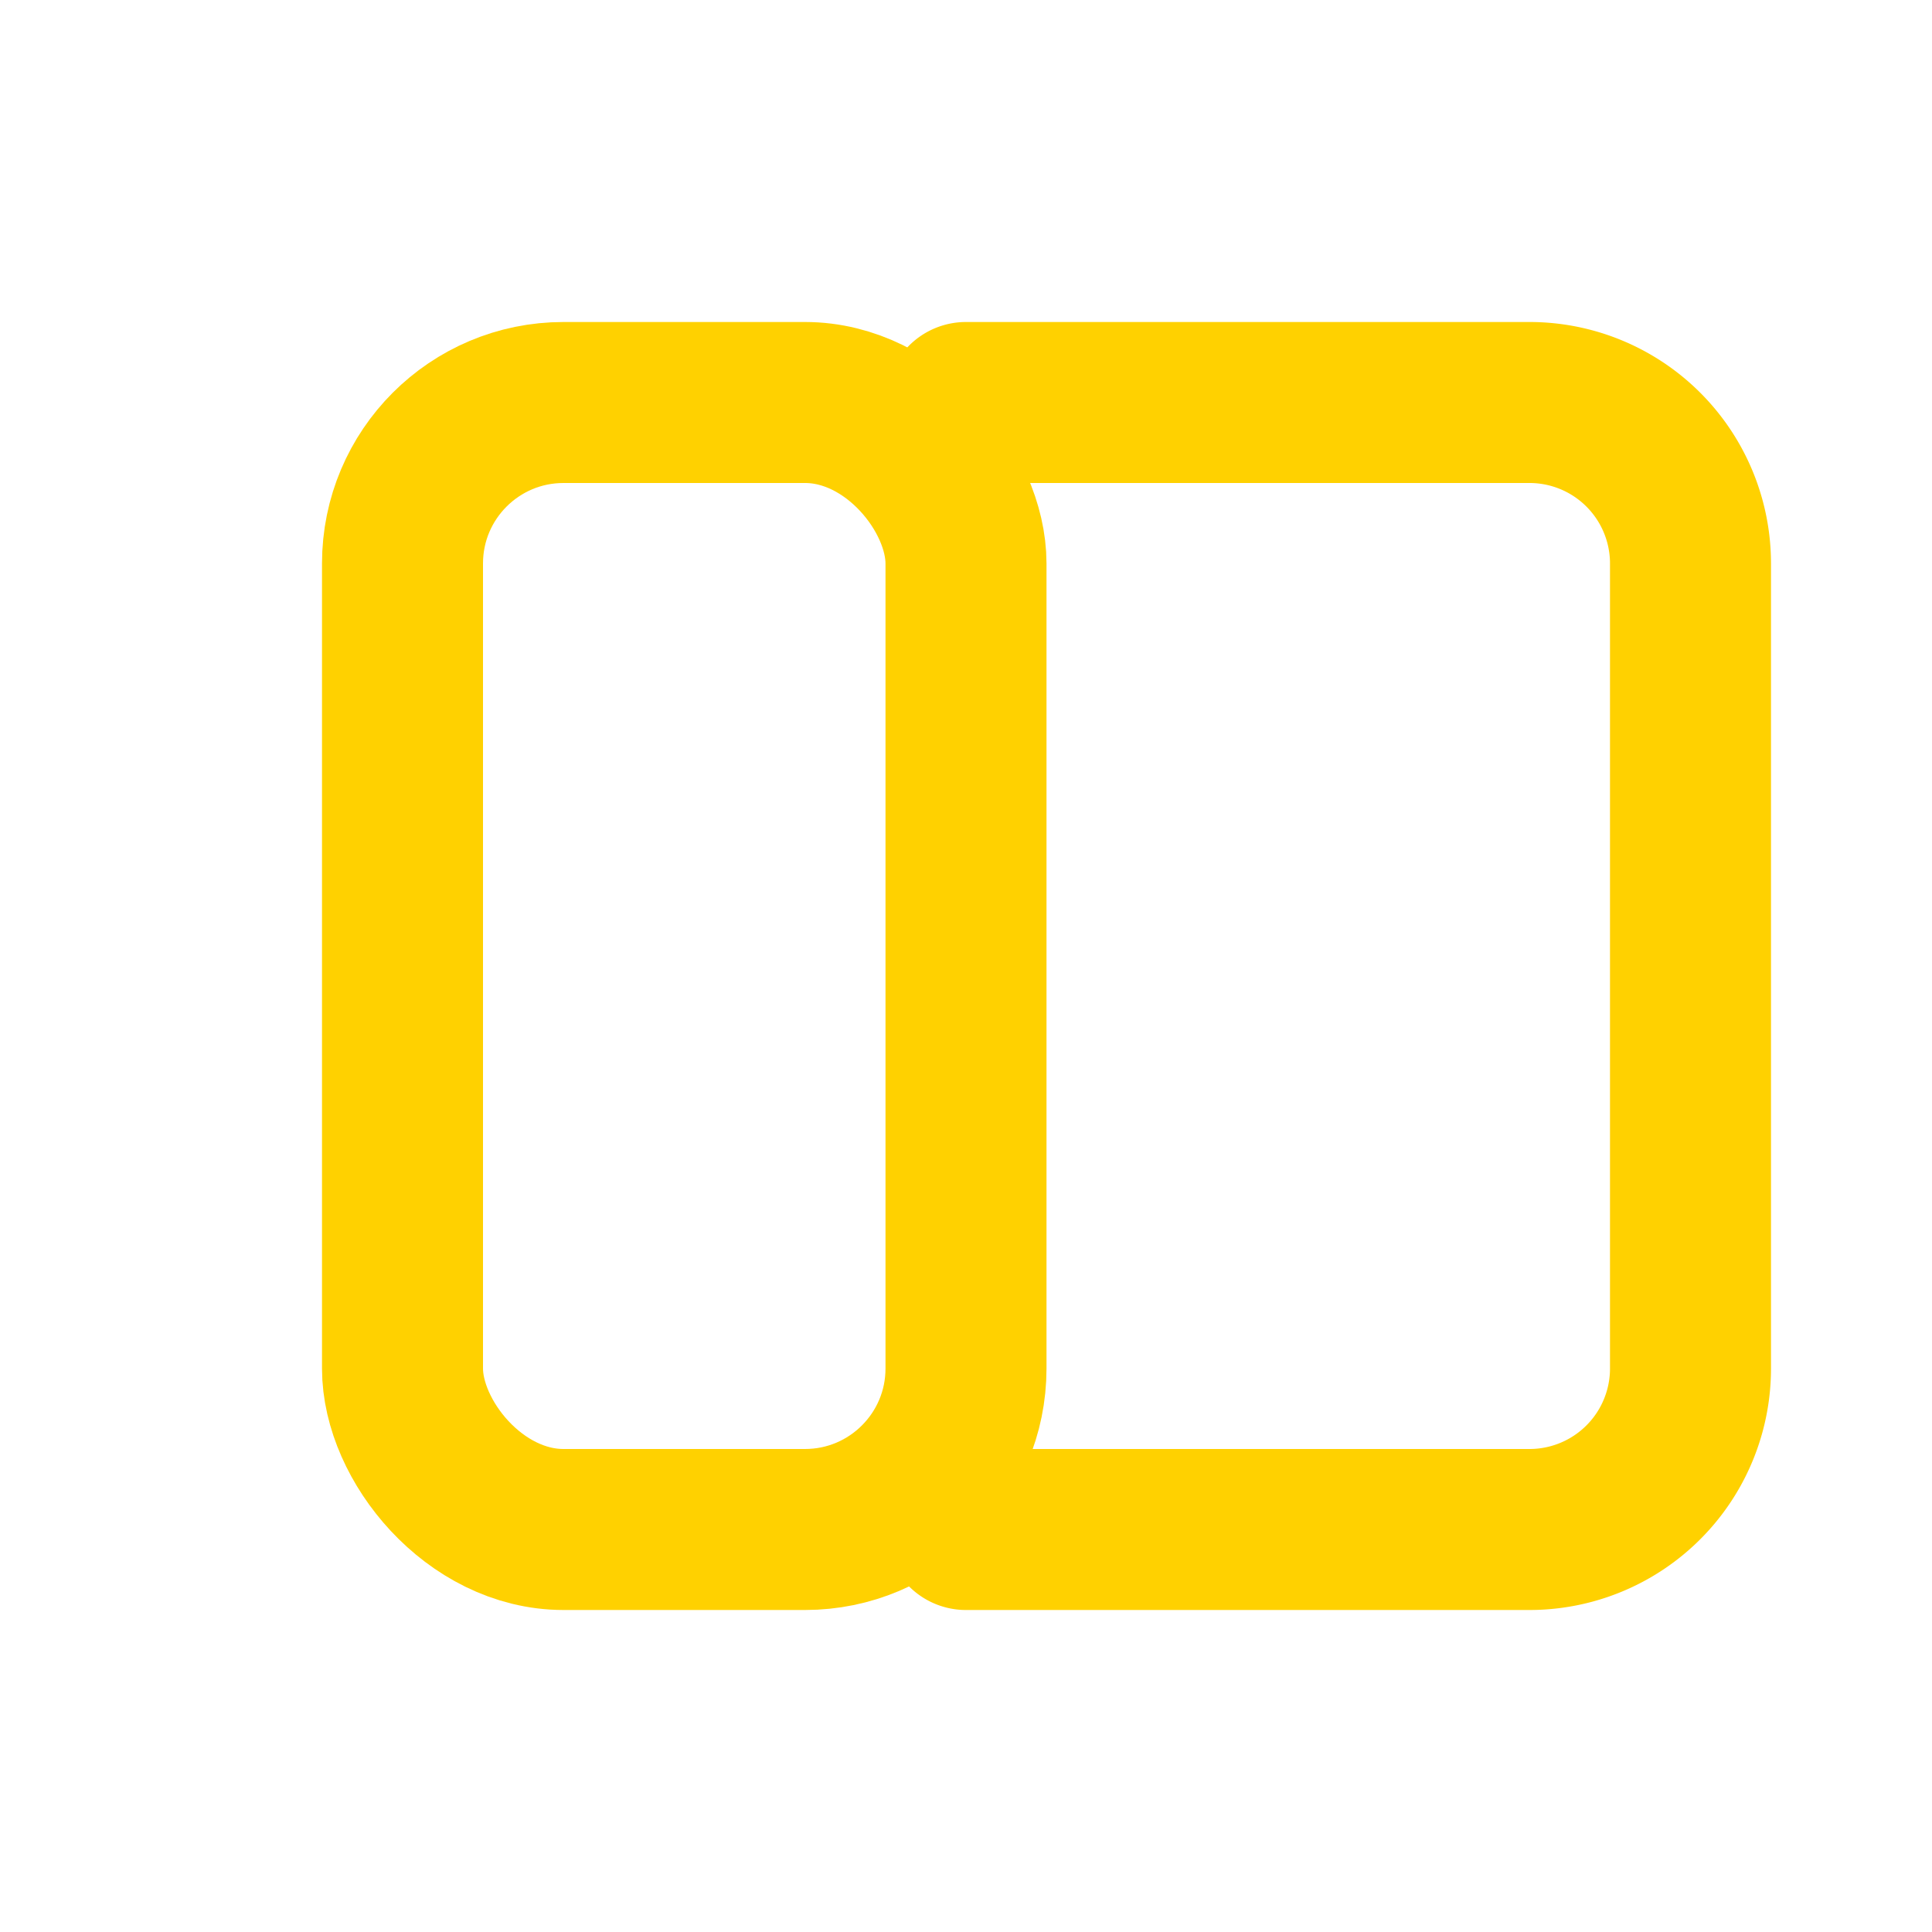
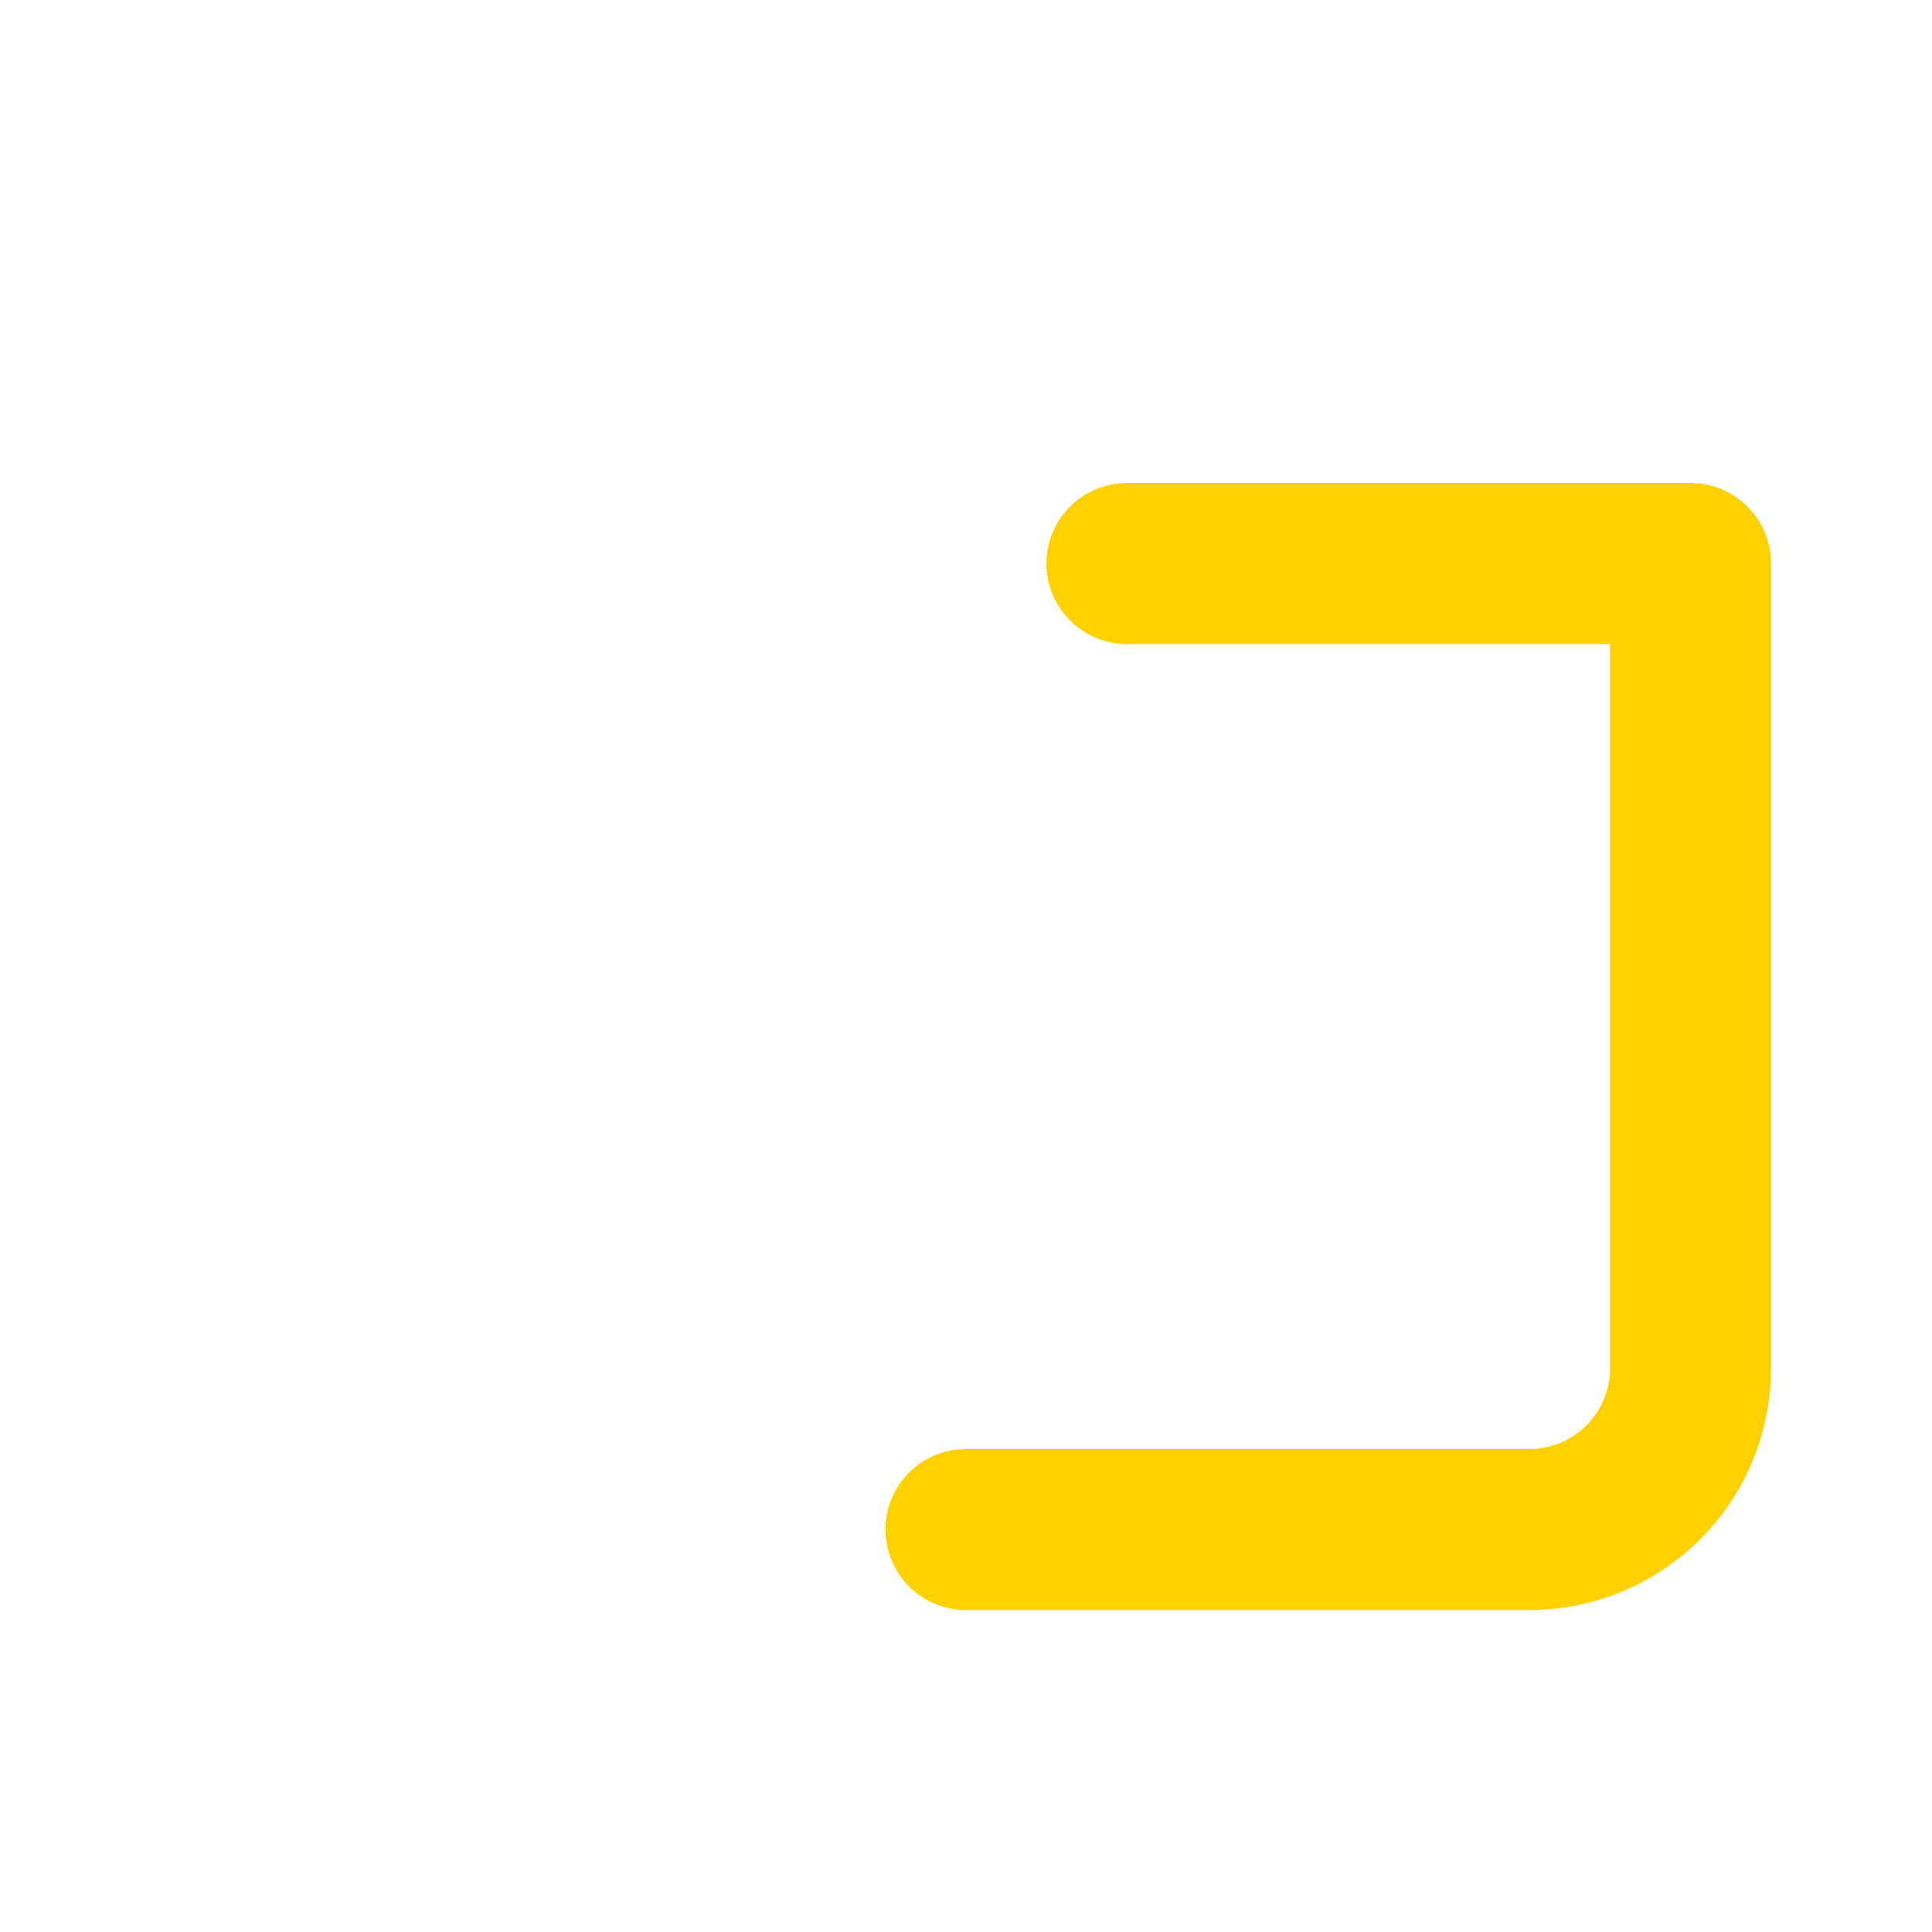
<svg xmlns="http://www.w3.org/2000/svg" width="24" height="24" viewBox="0 0 24 24" fill="none" stroke="#FFD100" stroke-width="2" stroke-linecap="round" stroke-linejoin="round">
-   <path d="M12 19h7a2 2 0 0 0 2-2V7a2 2 0 0 0-2-2h-7" />
-   <rect x="5" y="5" width="7" height="14" rx="2" />
+   <path d="M12 19h7a2 2 0 0 0 2-2V7h-7" />
</svg>